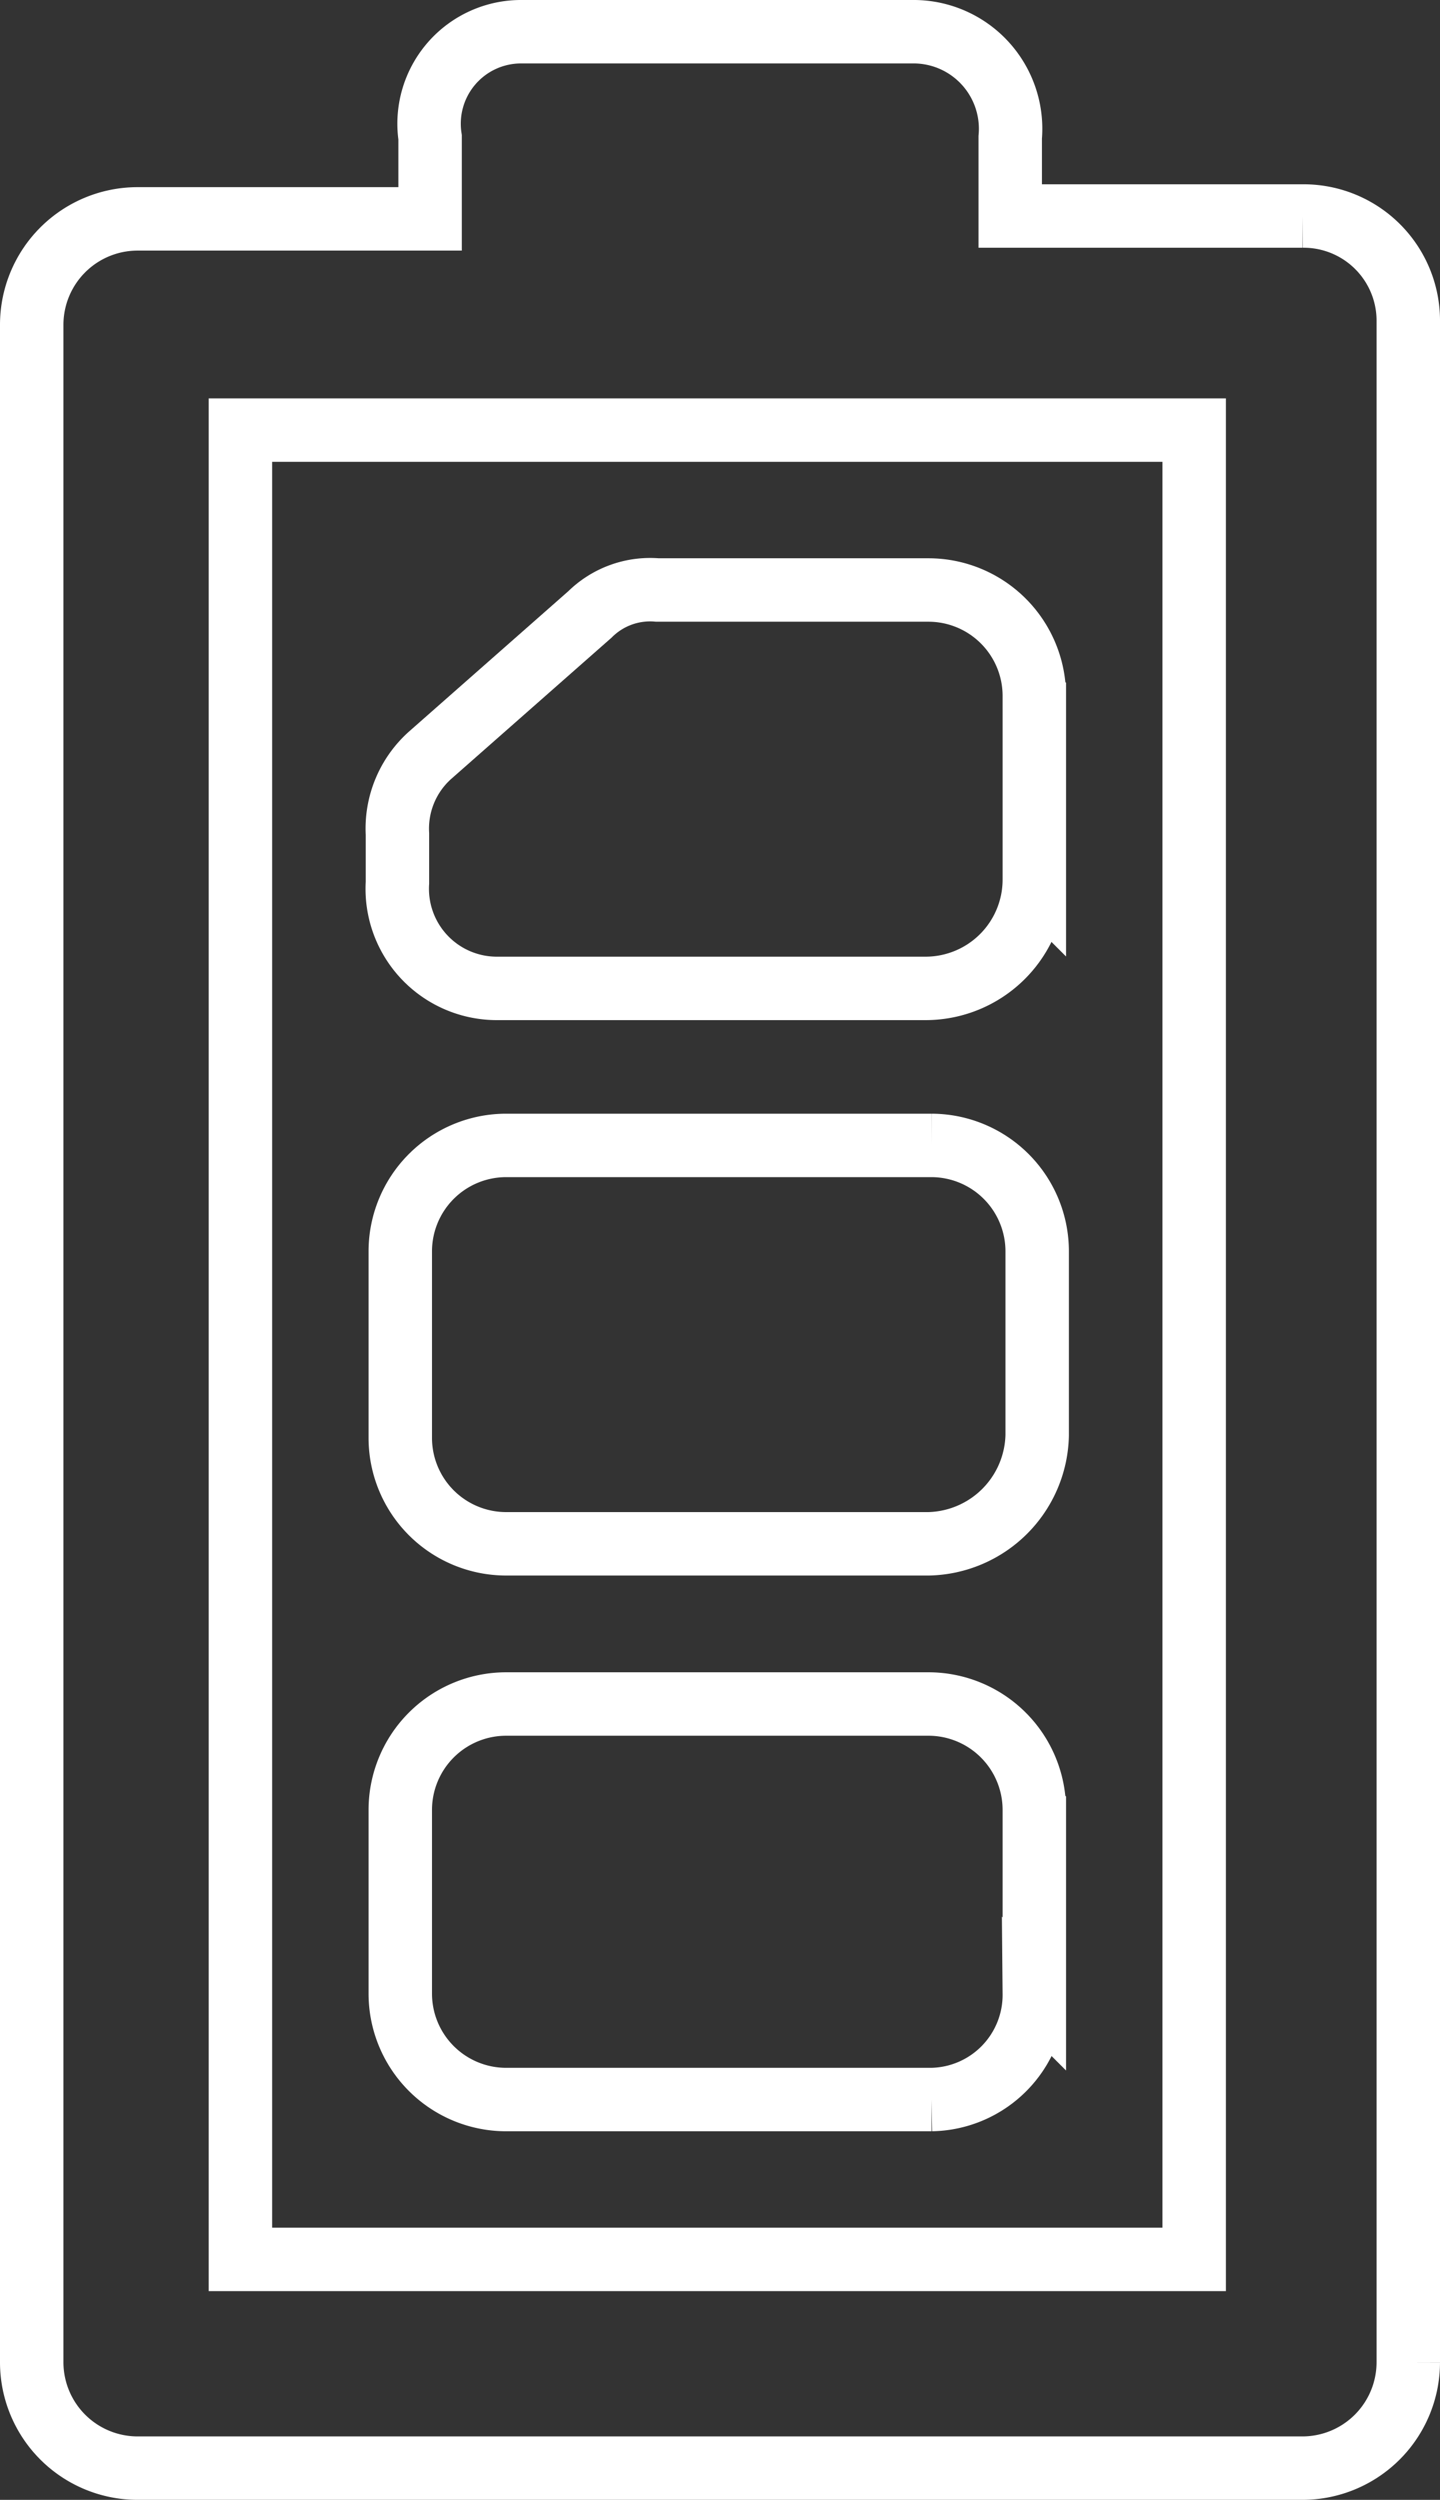
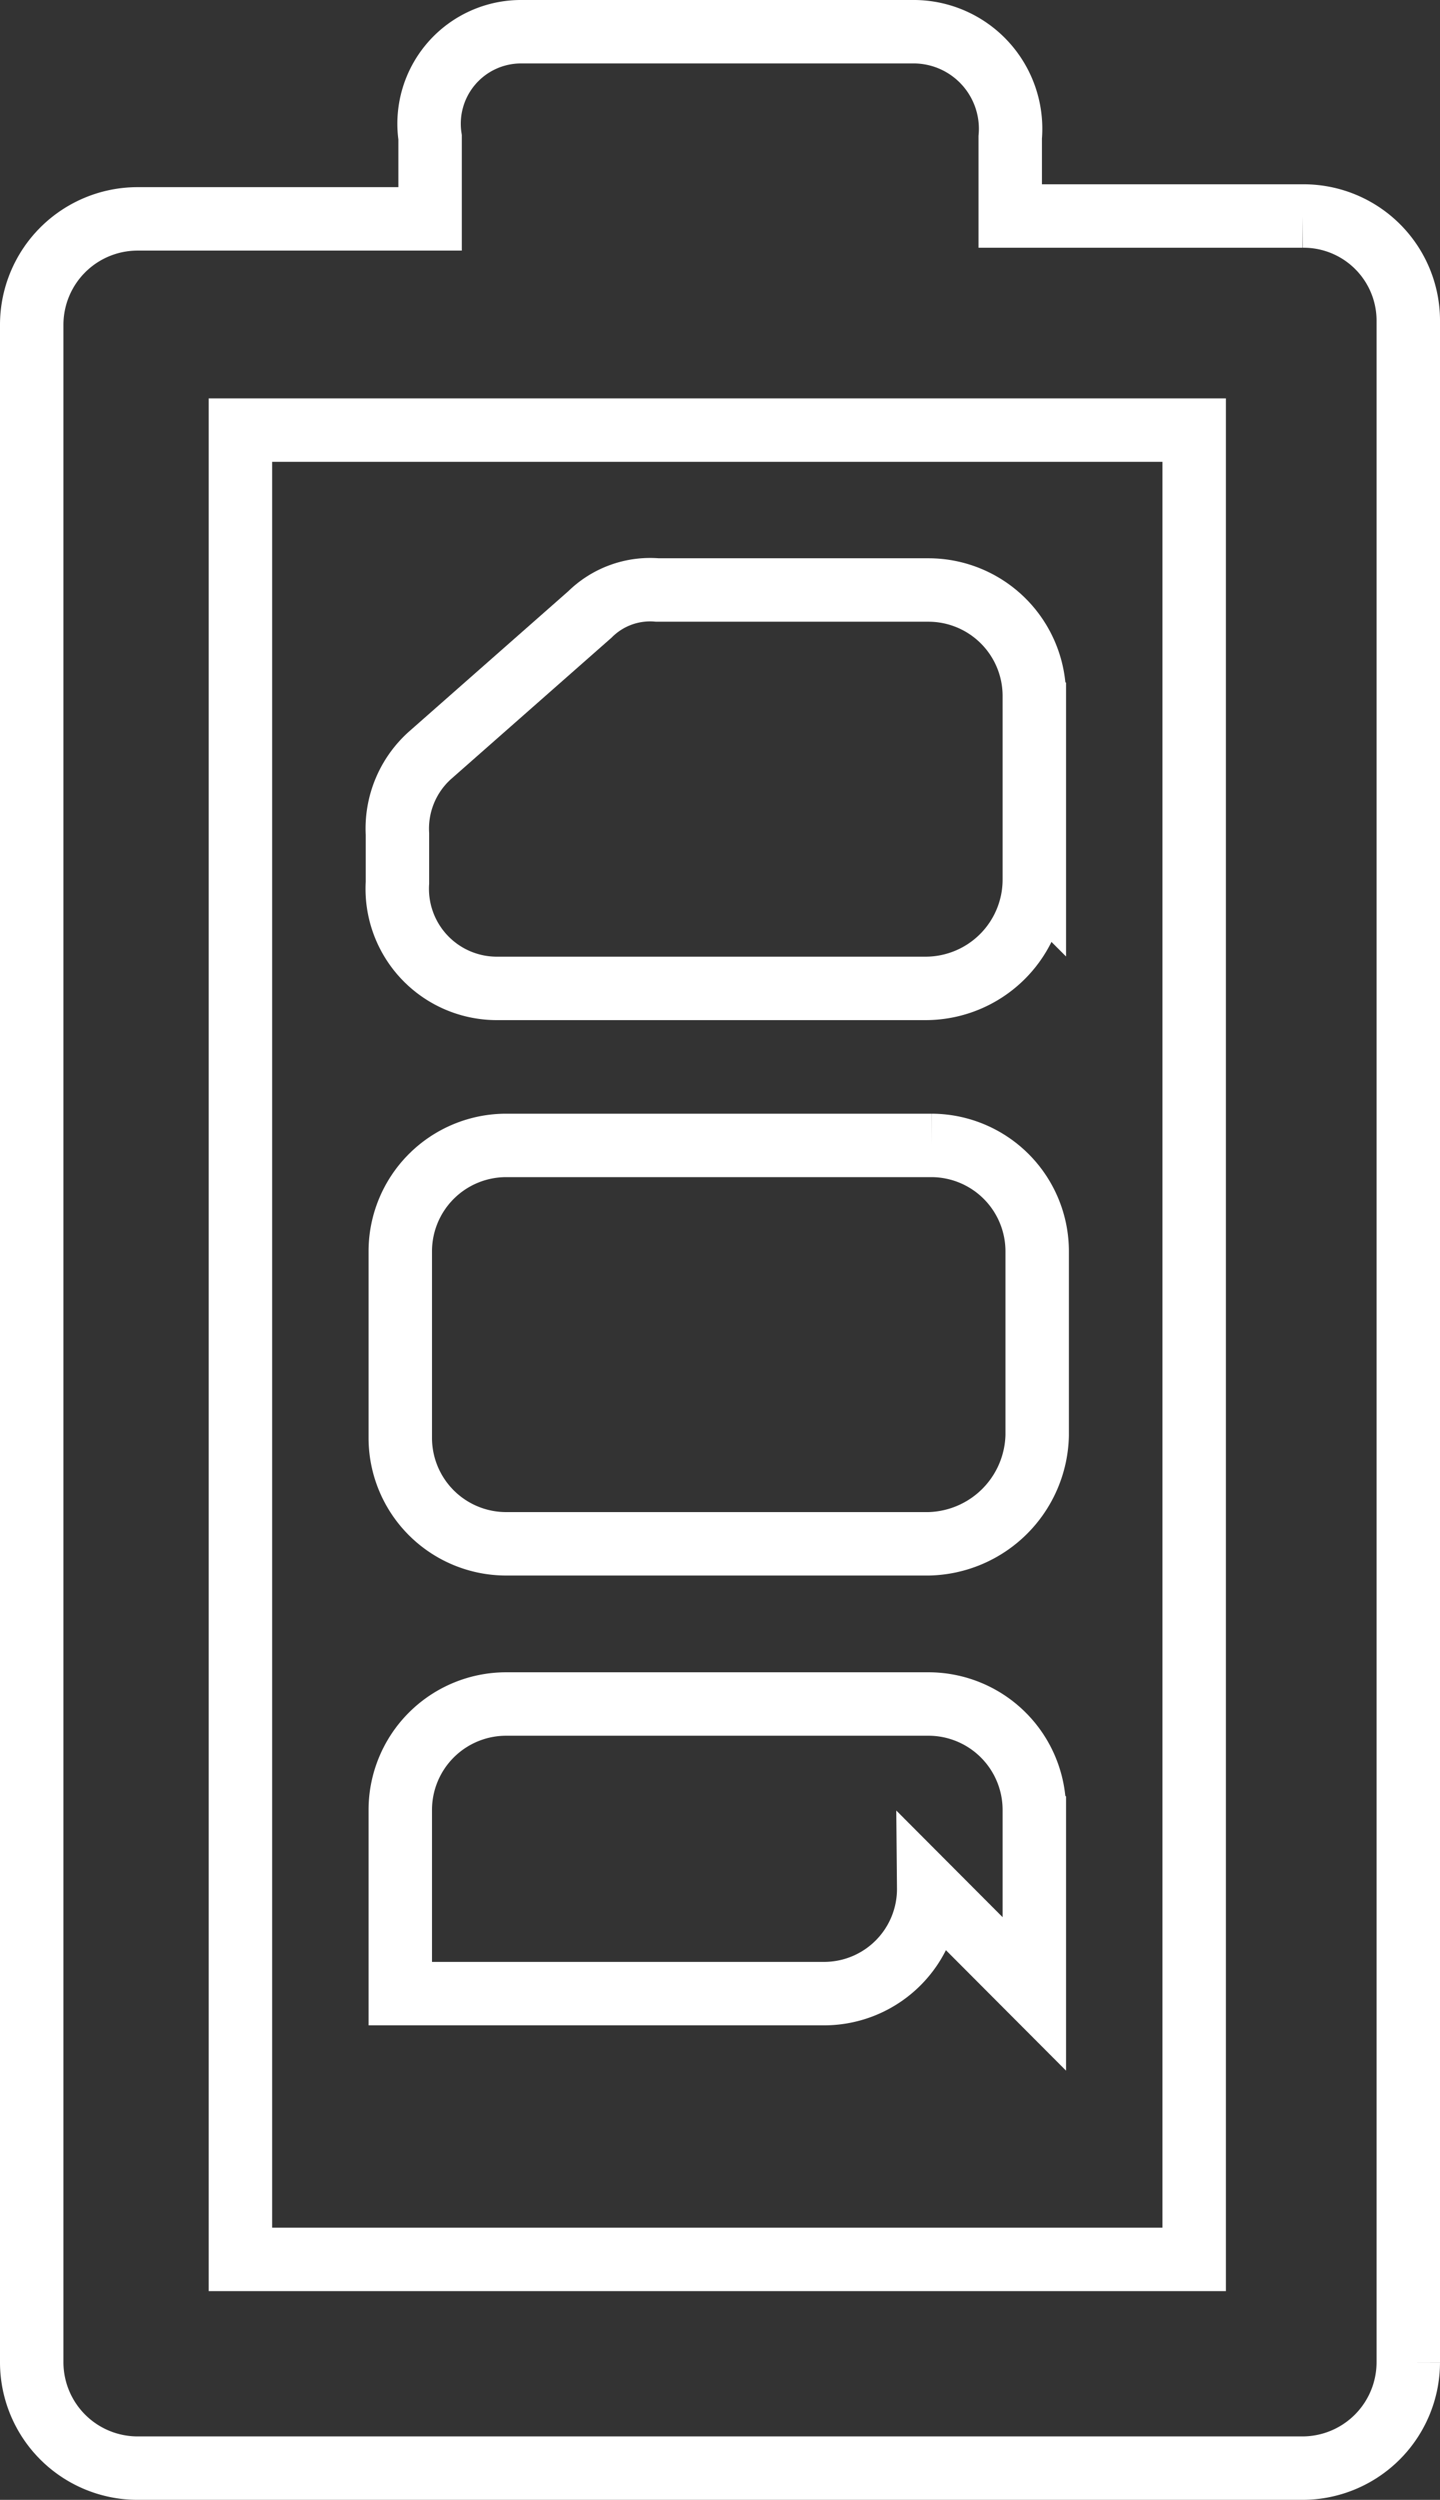
<svg xmlns="http://www.w3.org/2000/svg" width="45.4" height="78.81" viewBox="0 0 45.4 78.81">
  <rect x="0" y="0" width="45.4" height="78.81" fill="#333333" stroke="none" />
-   <path fill="none" stroke="#fff" stroke-width="2" d="M29.28 48.67H15.95a3.34 3.34 0 0 1-3.33-3.33v-5.9a3.34 3.34 0 0 1 3.33-3.33h13.42a3.34 3.34 0 0 1 3.33 3.33v5.81a3.5 3.5 0 0 1-3.42 3.42Zm3.33-20.93v-5.8a3.34 3.34 0 0 0-3.33-3.34h-8.55a2.7 2.7 0 0 0-2.13.77l-5.04 4.44a3.1 3.1 0 0 0-1.03 2.48v1.54a3.14 3.14 0 0 0 3.16 3.33h13.5a3.43 3.43 0 0 0 3.42-3.42Zm0 35.12v-5.81a3.34 3.34 0 0 0-3.33-3.33H15.95a3.34 3.34 0 0 0-3.33 3.33v5.8a3.34 3.34 0 0 0 3.33 3.34h13.42a3.3 3.3 0 0 0 3.24-3.33ZM16.47 1h12.38a3.06 3.06 0 0 1 3 3.33v2.48h9.22a3.3 3.3 0 0 1 3.33 3.33v64.34a3.34 3.34 0 0 1-3.33 3.33H4.33A3.34 3.34 0 0 1 1 74.48V10.23A3.34 3.34 0 0 1 4.33 6.9h9.23V4.33A2.9 2.9 0 0 1 16.46 1ZM7.58 13.56v57.67h30.07V13.56Z" />
+   <path fill="none" stroke="#fff" stroke-width="2" d="M29.28 48.67H15.95a3.34 3.34 0 0 1-3.33-3.33v-5.9a3.34 3.34 0 0 1 3.33-3.33h13.42a3.34 3.34 0 0 1 3.33 3.33v5.81a3.5 3.5 0 0 1-3.42 3.42Zm3.33-20.93v-5.8a3.34 3.34 0 0 0-3.33-3.34h-8.55a2.7 2.7 0 0 0-2.13.77l-5.04 4.44a3.1 3.1 0 0 0-1.03 2.48v1.54a3.14 3.14 0 0 0 3.16 3.33h13.5a3.43 3.43 0 0 0 3.42-3.42Zm0 35.12v-5.81a3.34 3.34 0 0 0-3.33-3.33H15.95a3.34 3.34 0 0 0-3.33 3.33v5.8h13.42a3.3 3.3 0 0 0 3.24-3.33ZM16.47 1h12.38a3.06 3.06 0 0 1 3 3.33v2.48h9.22a3.3 3.3 0 0 1 3.33 3.33v64.34a3.34 3.34 0 0 1-3.33 3.33H4.33A3.34 3.34 0 0 1 1 74.48V10.23A3.34 3.34 0 0 1 4.33 6.9h9.23V4.33A2.9 2.9 0 0 1 16.46 1ZM7.58 13.56v57.67h30.07V13.56Z" />
</svg>